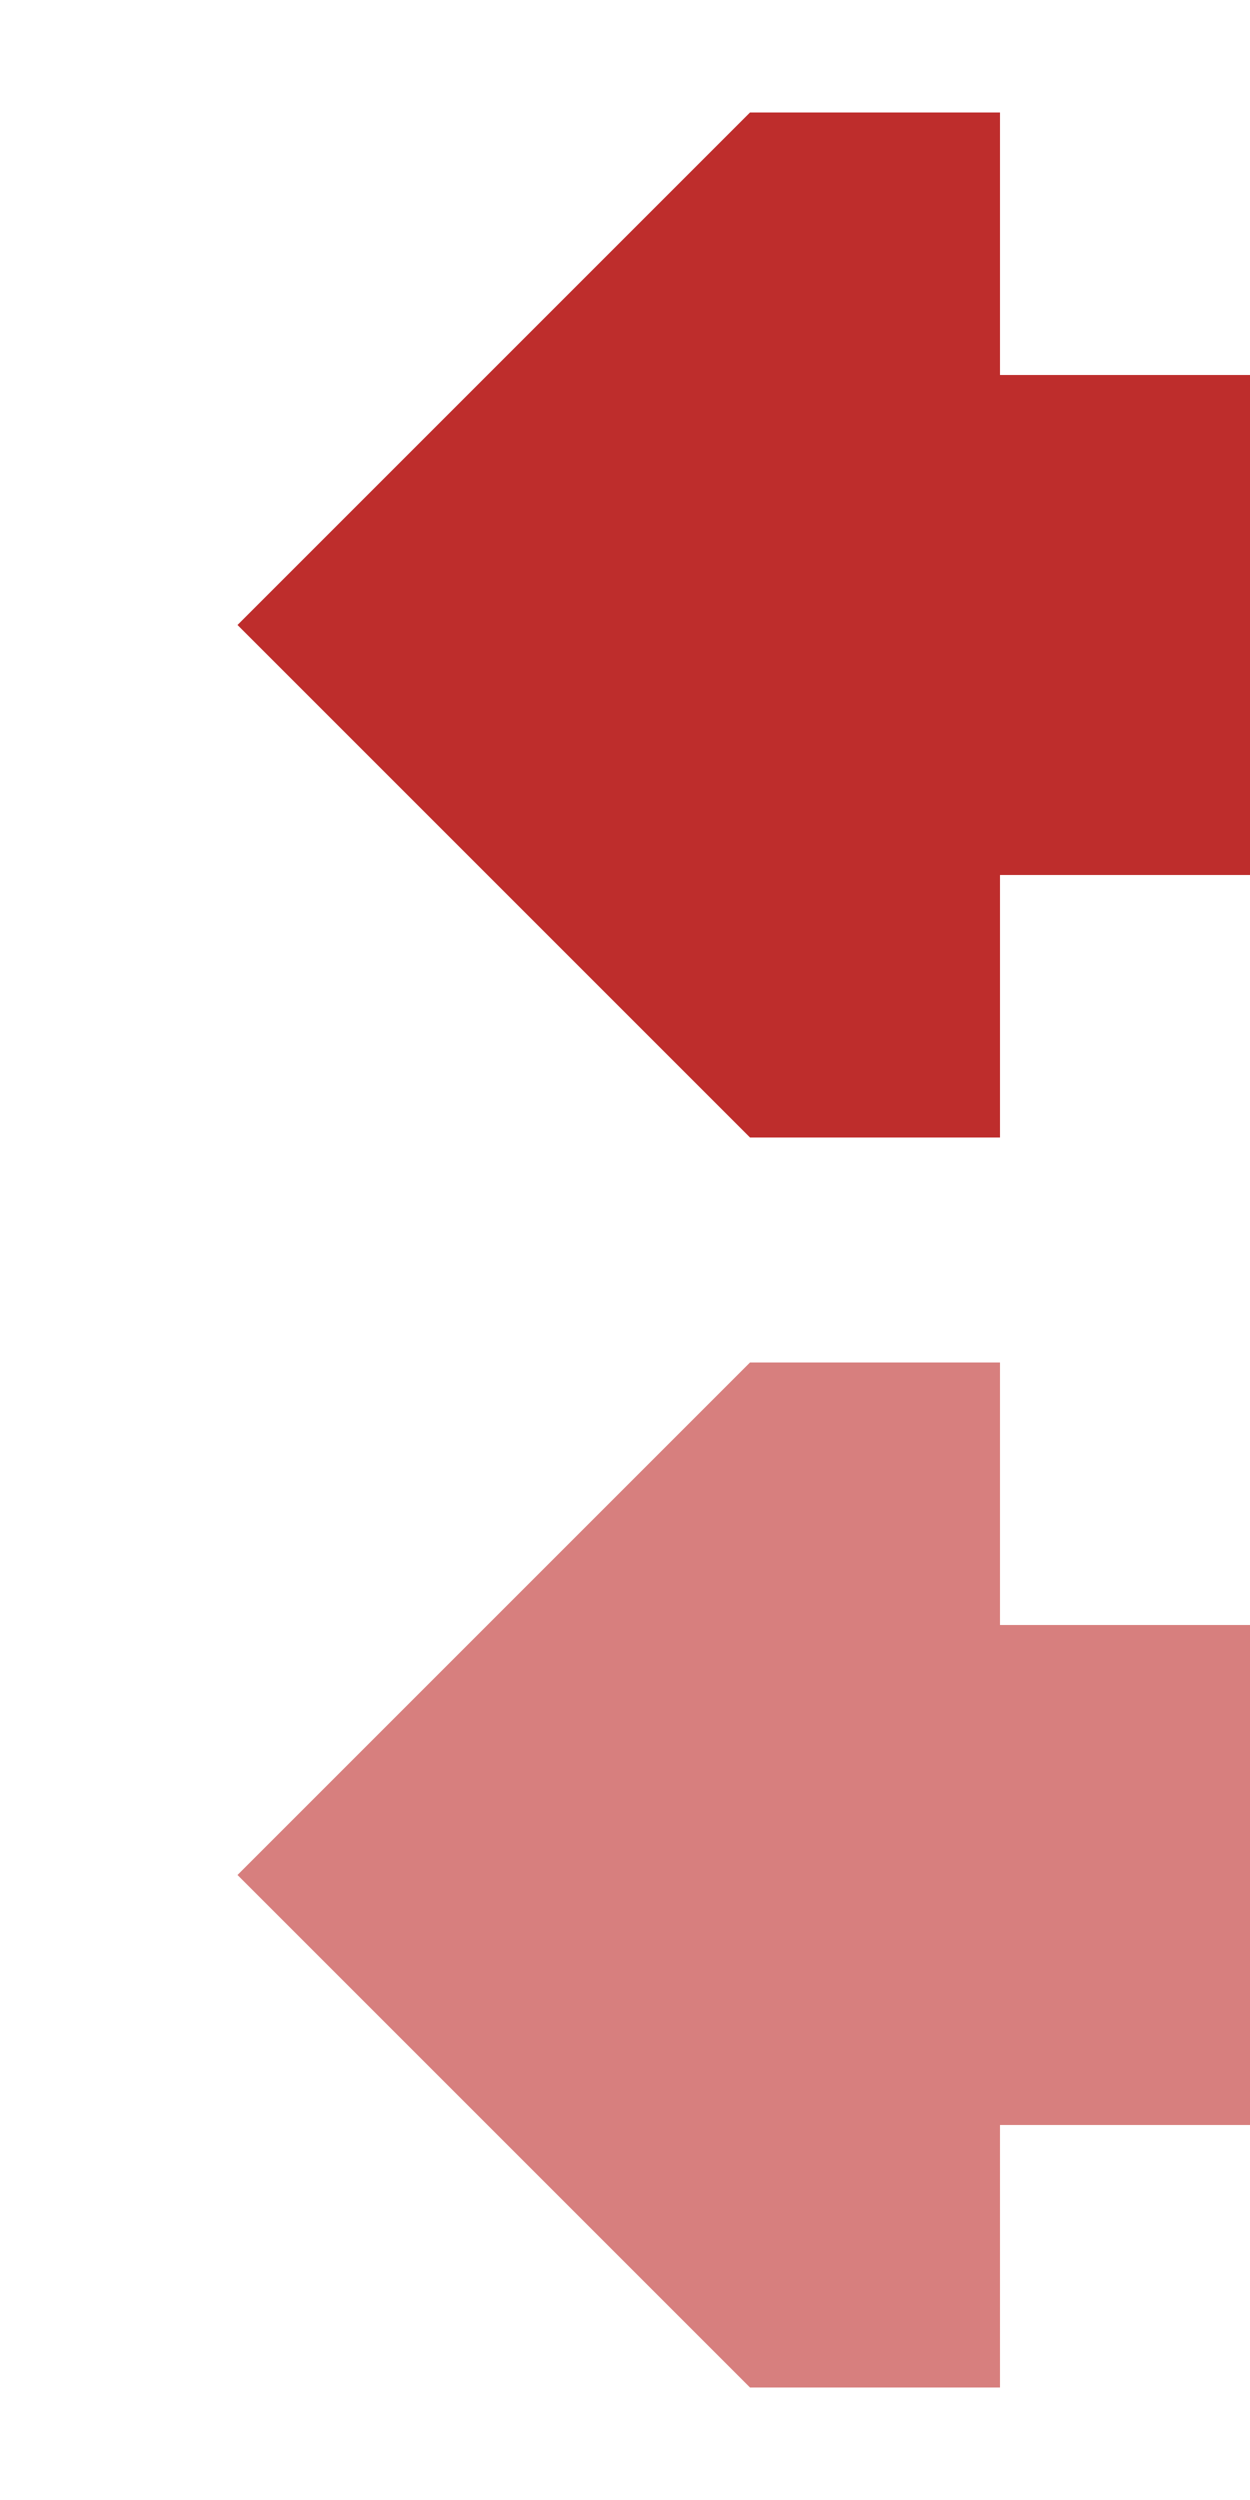
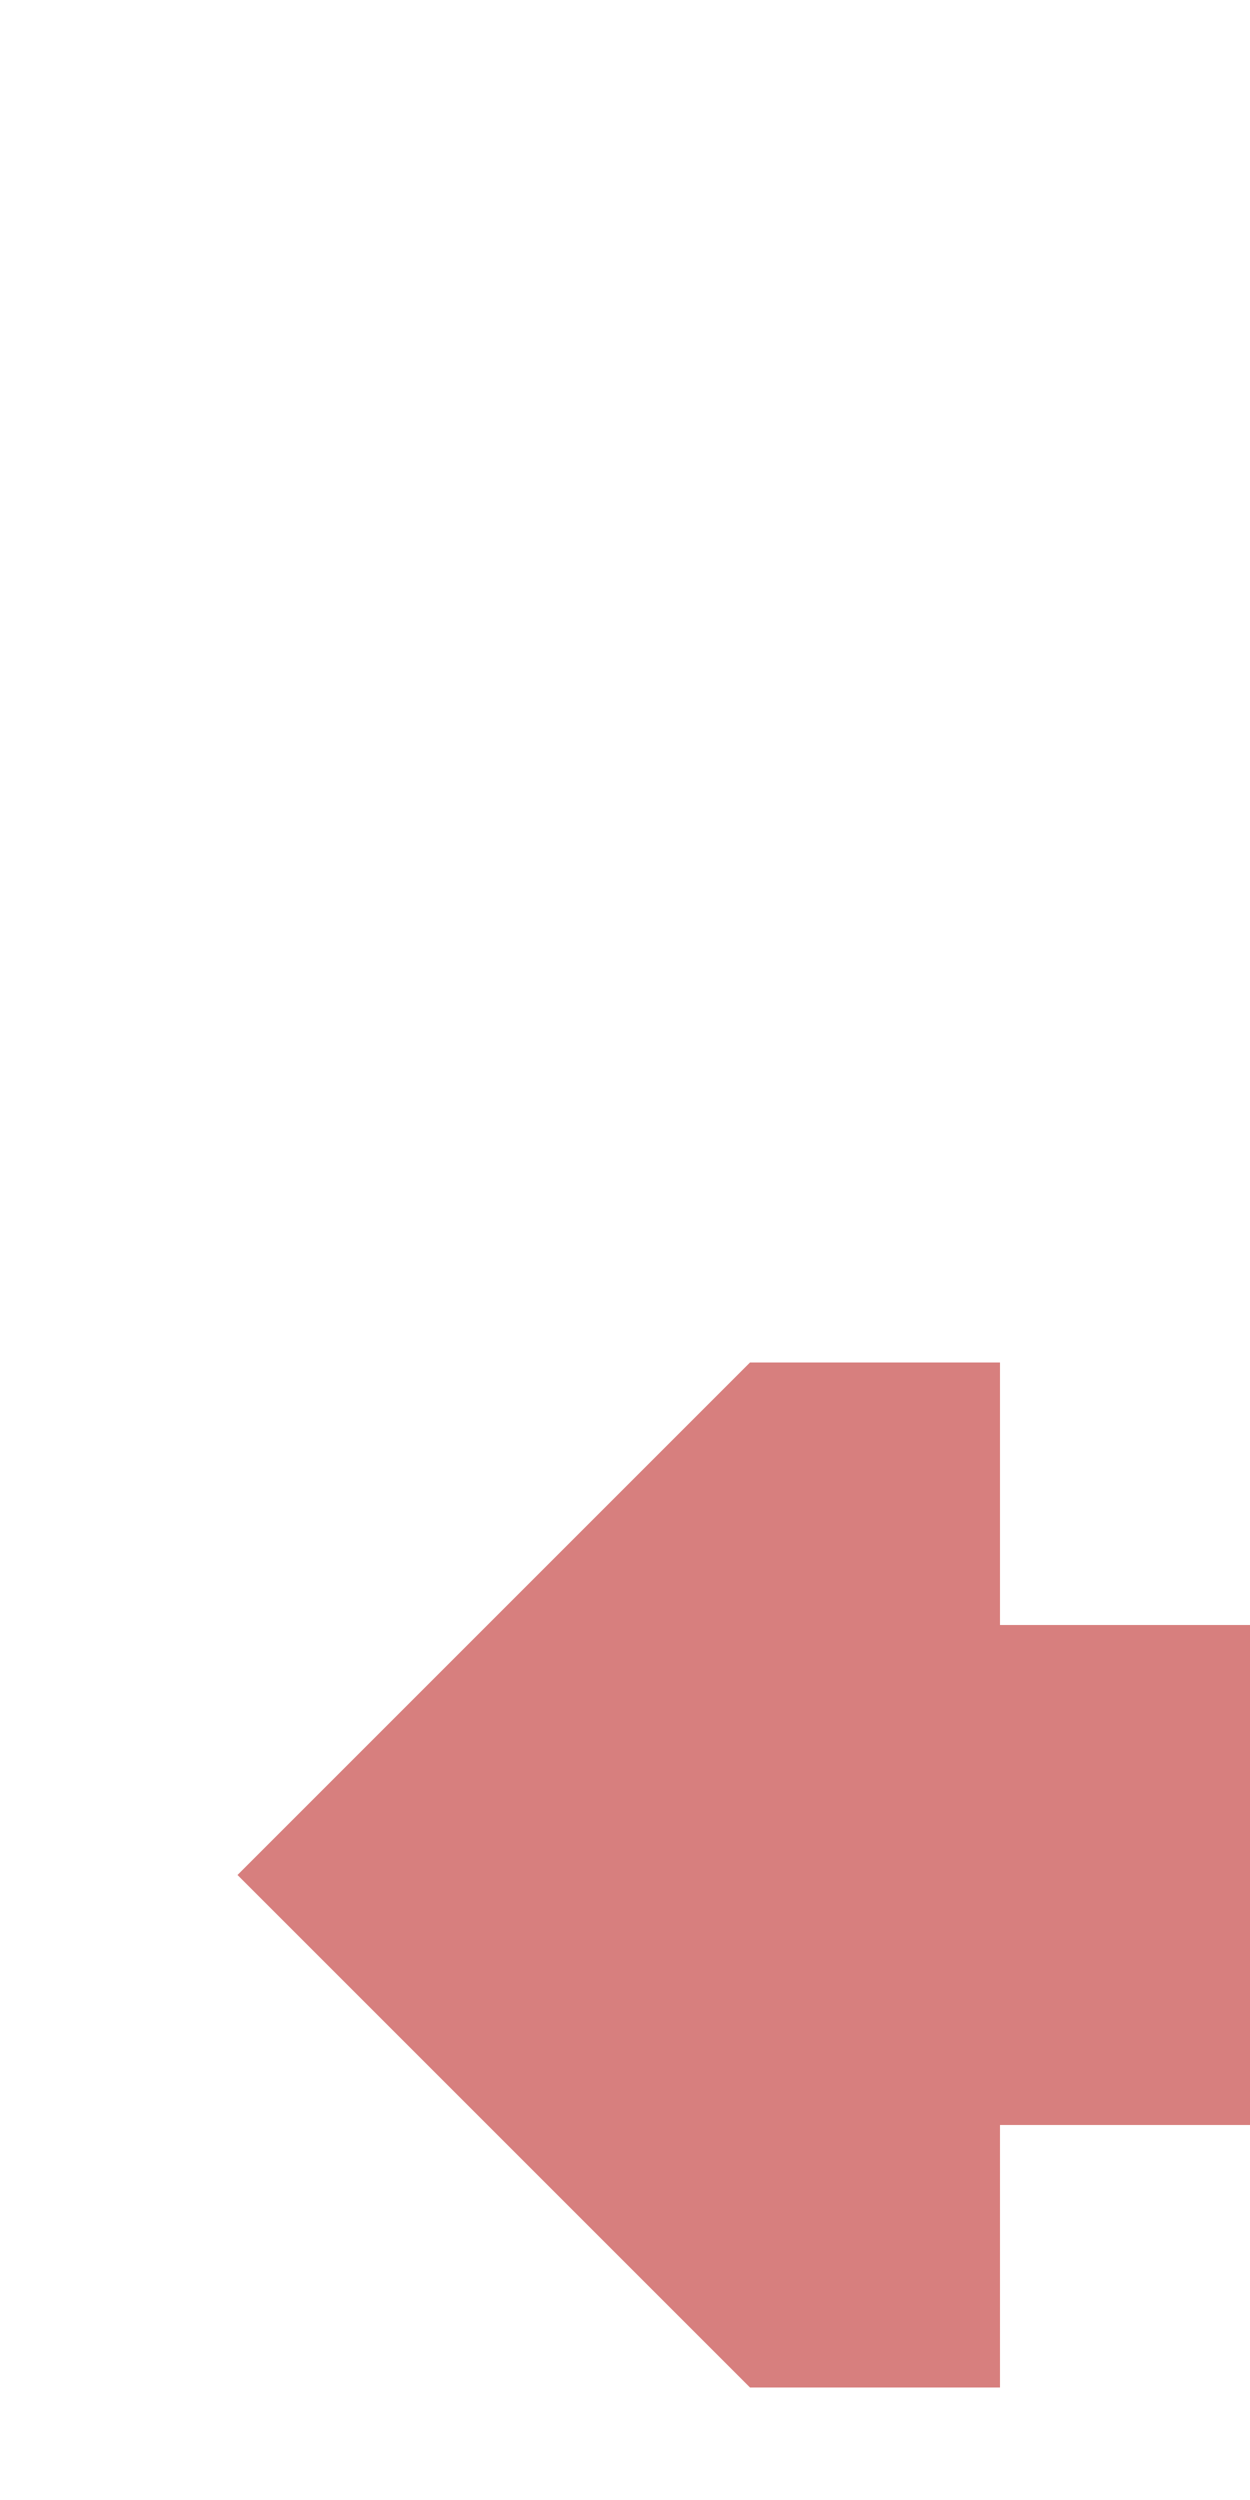
<svg xmlns="http://www.w3.org/2000/svg" width="250" height="500">
  <title>edvCONTgq</title>
  <path fill="#D77F7E" d="M 150,272.5 h 50 V 325 h 50 v 100 h -50 v 52.5 H 150 L 47.5,375" />
-   <path fill="#BE2D2C" d="M 150,22.5 h 50 V 75 h 50 v 100 h -50 v 52.5 H 150 L 47.5,125" />
</svg>